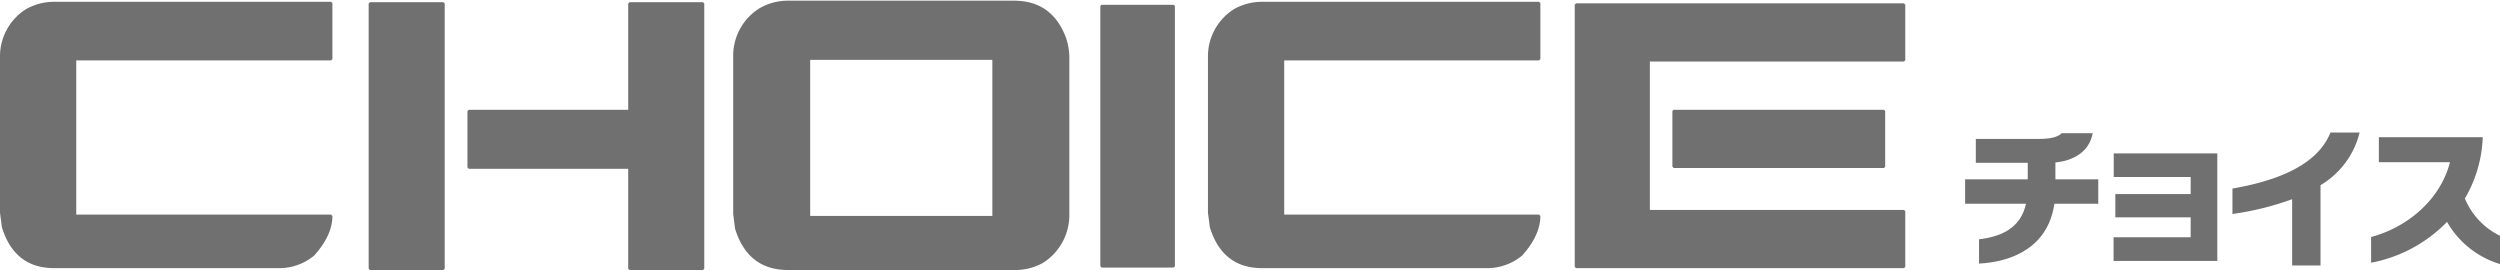
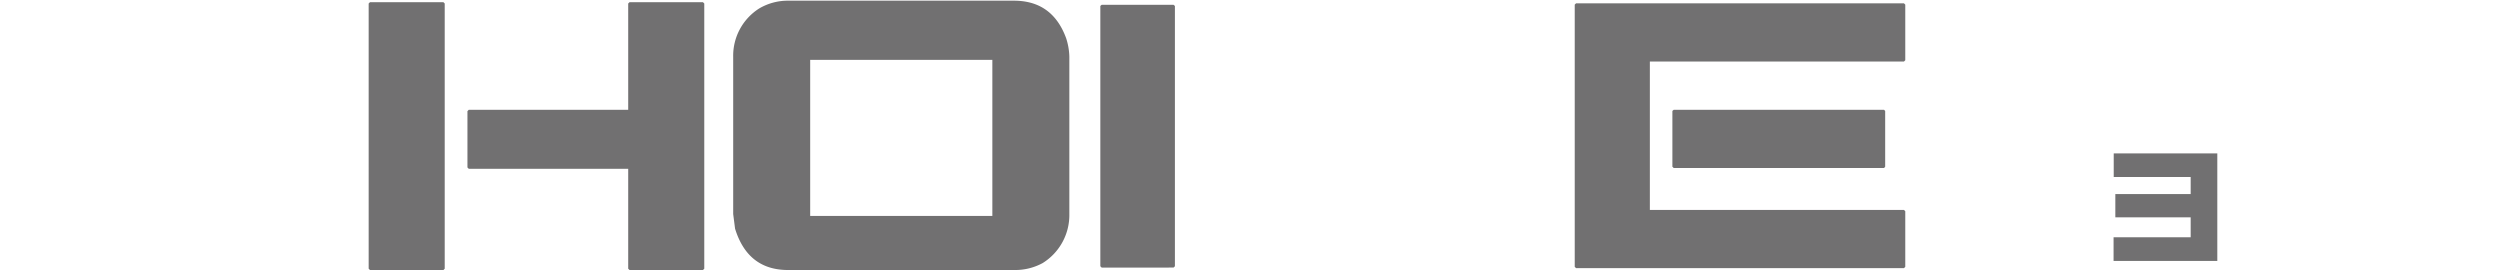
<svg xmlns="http://www.w3.org/2000/svg" viewBox="0 0 376.296 40.537" width="314" height="34">
  <title>choice</title>
  <g id="レイヤー_2" data-name="レイヤー 2">
    <g id="レイヤー_1-2" data-name="レイヤー 1">
-       <path d="M8.254.17H49.837l.197.197V8.792l-.197.197h-38.36V32.197h38.36l.197.199q0,2.91-2.742,5.964a8.209,8.209,0,0,1-5.399,1.894H8.141q-5.963,0-7.858-6.163L0,31.916V8.509A8.4,8.4,0,0,1,3.873,1.3,8.48,8.48,0,0,1,8.254.17Z" fill="#717071" />
      <path d="M55.688.226H66.741l.197.199V40.338l-.197.199H55.688l-.197-.199V.425Zm39.067,0h11.052l.199.199V40.338l-.199.199H94.755l-.199-.199V25.3H70.557l-.197-.197V16.621l.197-.197H94.556V.425Z" fill="#717071" />
      <path d="M118.698,0h33.92q5.794,0,7.858,5.654a9.713,9.713,0,0,1,.48,2.771V32.113a8.51,8.51,0,0,1-4.013,7.377,8.62,8.62,0,0,1-4.241,1.047H118.612q-6.049,0-7.971-6.219l-.283-2.206V8.425a8.419,8.419,0,0,1,3.929-7.264A8.472,8.472,0,0,1,118.698,0Zm3.249,8.905V32.396h27.42V8.905Z" fill="#717071" />
      <path d="M165.82.622h10.826l.199.17V39.971l-.199.199H165.82l-.199-.199V.792Z" fill="#717071" />
-       <path d="M190.073.17h41.583l.197.197V8.792l-.197.197h-38.36V32.197h38.36l.197.199q0,2.91-2.742,5.964a8.209,8.209,0,0,1-5.399,1.894H189.96q-5.963,0-7.858-6.163l-.283-2.175V8.509A8.4,8.4,0,0,1,185.692,1.3,8.48,8.48,0,0,1,190.073.17Z" fill="#717071" />
      <path d="M237.225.396H286.58l.199.197V8.961l-.199.199H248.334V31.491H286.58l.199.199v8.367l-.199.197H237.225l-.199-.197V.594ZM251.924,16.424h31.659l.17.17V24.99l-.17.197H251.924l-.199-.197V16.594Z" fill="#717071" />
-       <path d="M309.222,30.563c-.925,6.409-6.167,8.744-11.342,9.007V35.916c4.14-.486,6.387-2.247,7.069-5.353h-9.162V26.886h9.427v-2.489h-7.818V20.808h9.425c2.005,0,2.973-.332,3.481-.859h4.691c-.529,2.84-2.951,4.14-5.616,4.404v2.532h6.452v3.678Z" fill="#717071" />
      <path d="M318.131,39.174V35.608h11.606V32.611h-11.34v-3.5h11.34V26.534H318.154V22.987h15.592V39.174Z" fill="#717071" />
-       <path d="M349.281,27.766V39.858h-4.271V29.882a44.195,44.195,0,0,1-8.986,2.224v-3.832c9.558-1.652,13.368-4.978,14.756-8.435h4.383A12.687,12.687,0,0,1,349.281,27.766Z" fill="#717071" />
-       <path d="M368.325,33.294a21.512,21.512,0,0,1-11.43,6.145V35.563c5-1.3,10.329-5.242,11.869-11.254H358.062V20.543h15.635a19.507,19.507,0,0,1-2.686,9.228,10.866,10.866,0,0,0,5.285,5.616v4.25A13.701,13.701,0,0,1,368.325,33.294Z" fill="#717071" />
    </g>
  </g>
</svg>